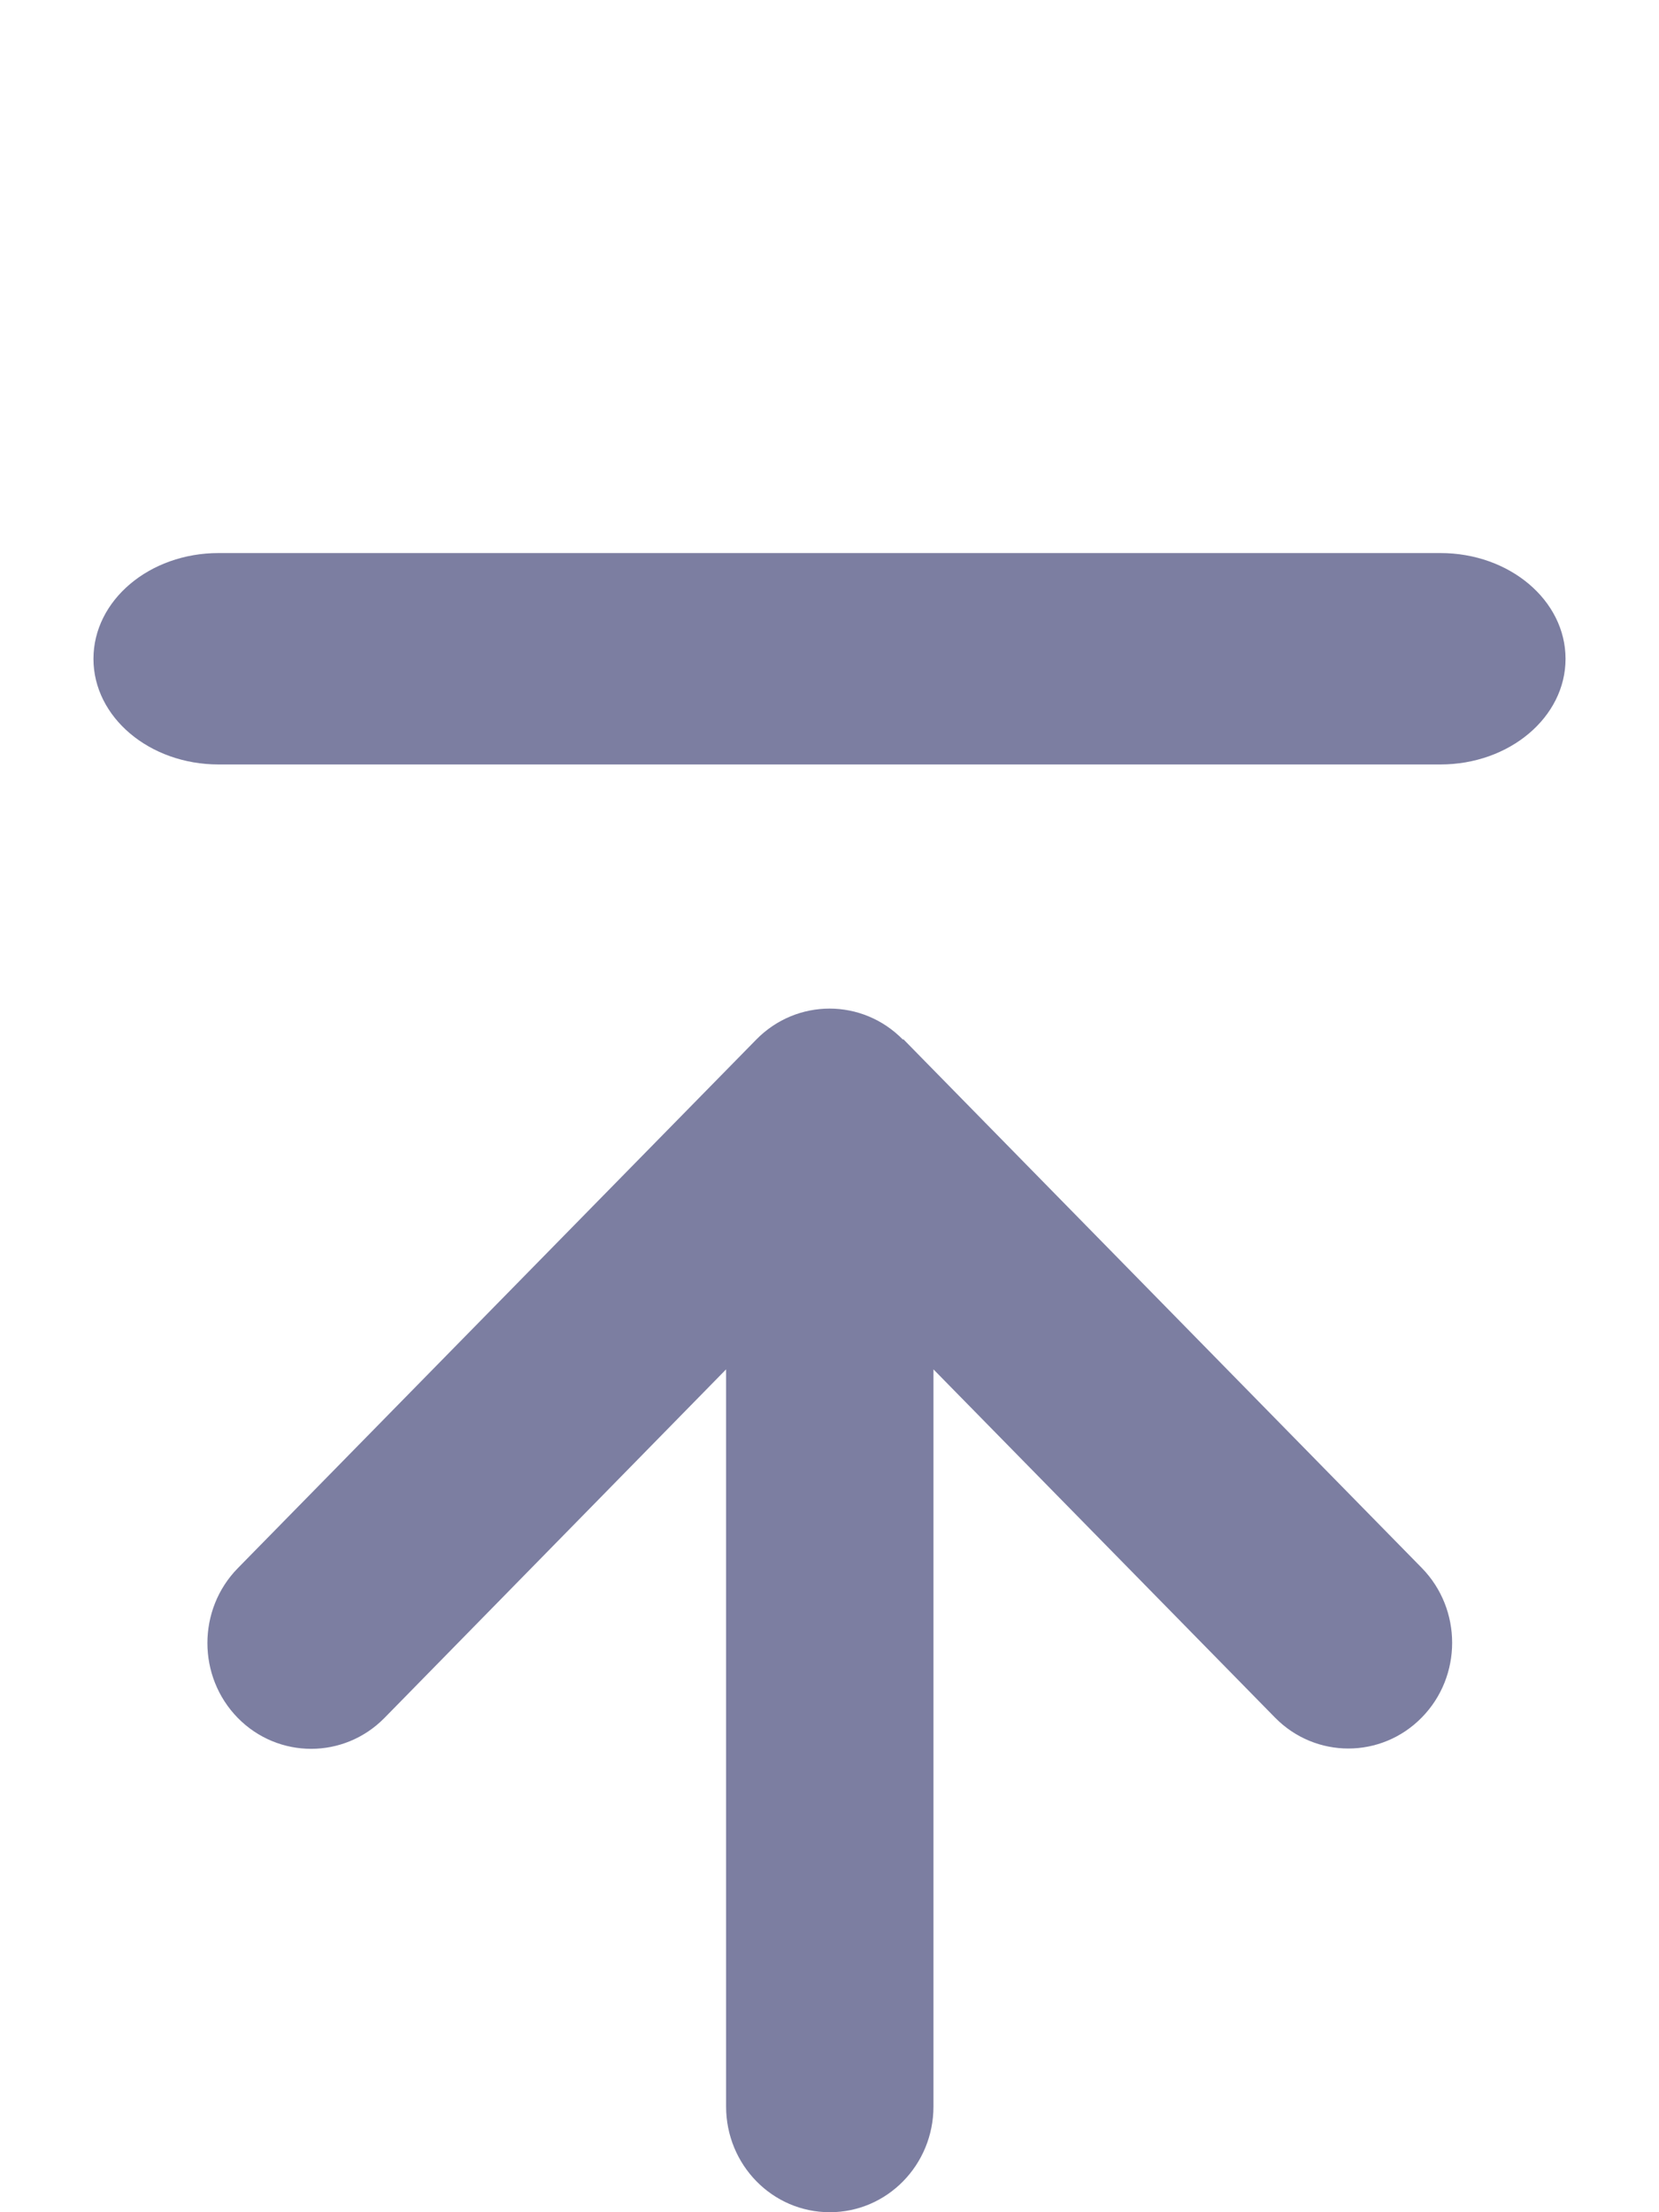
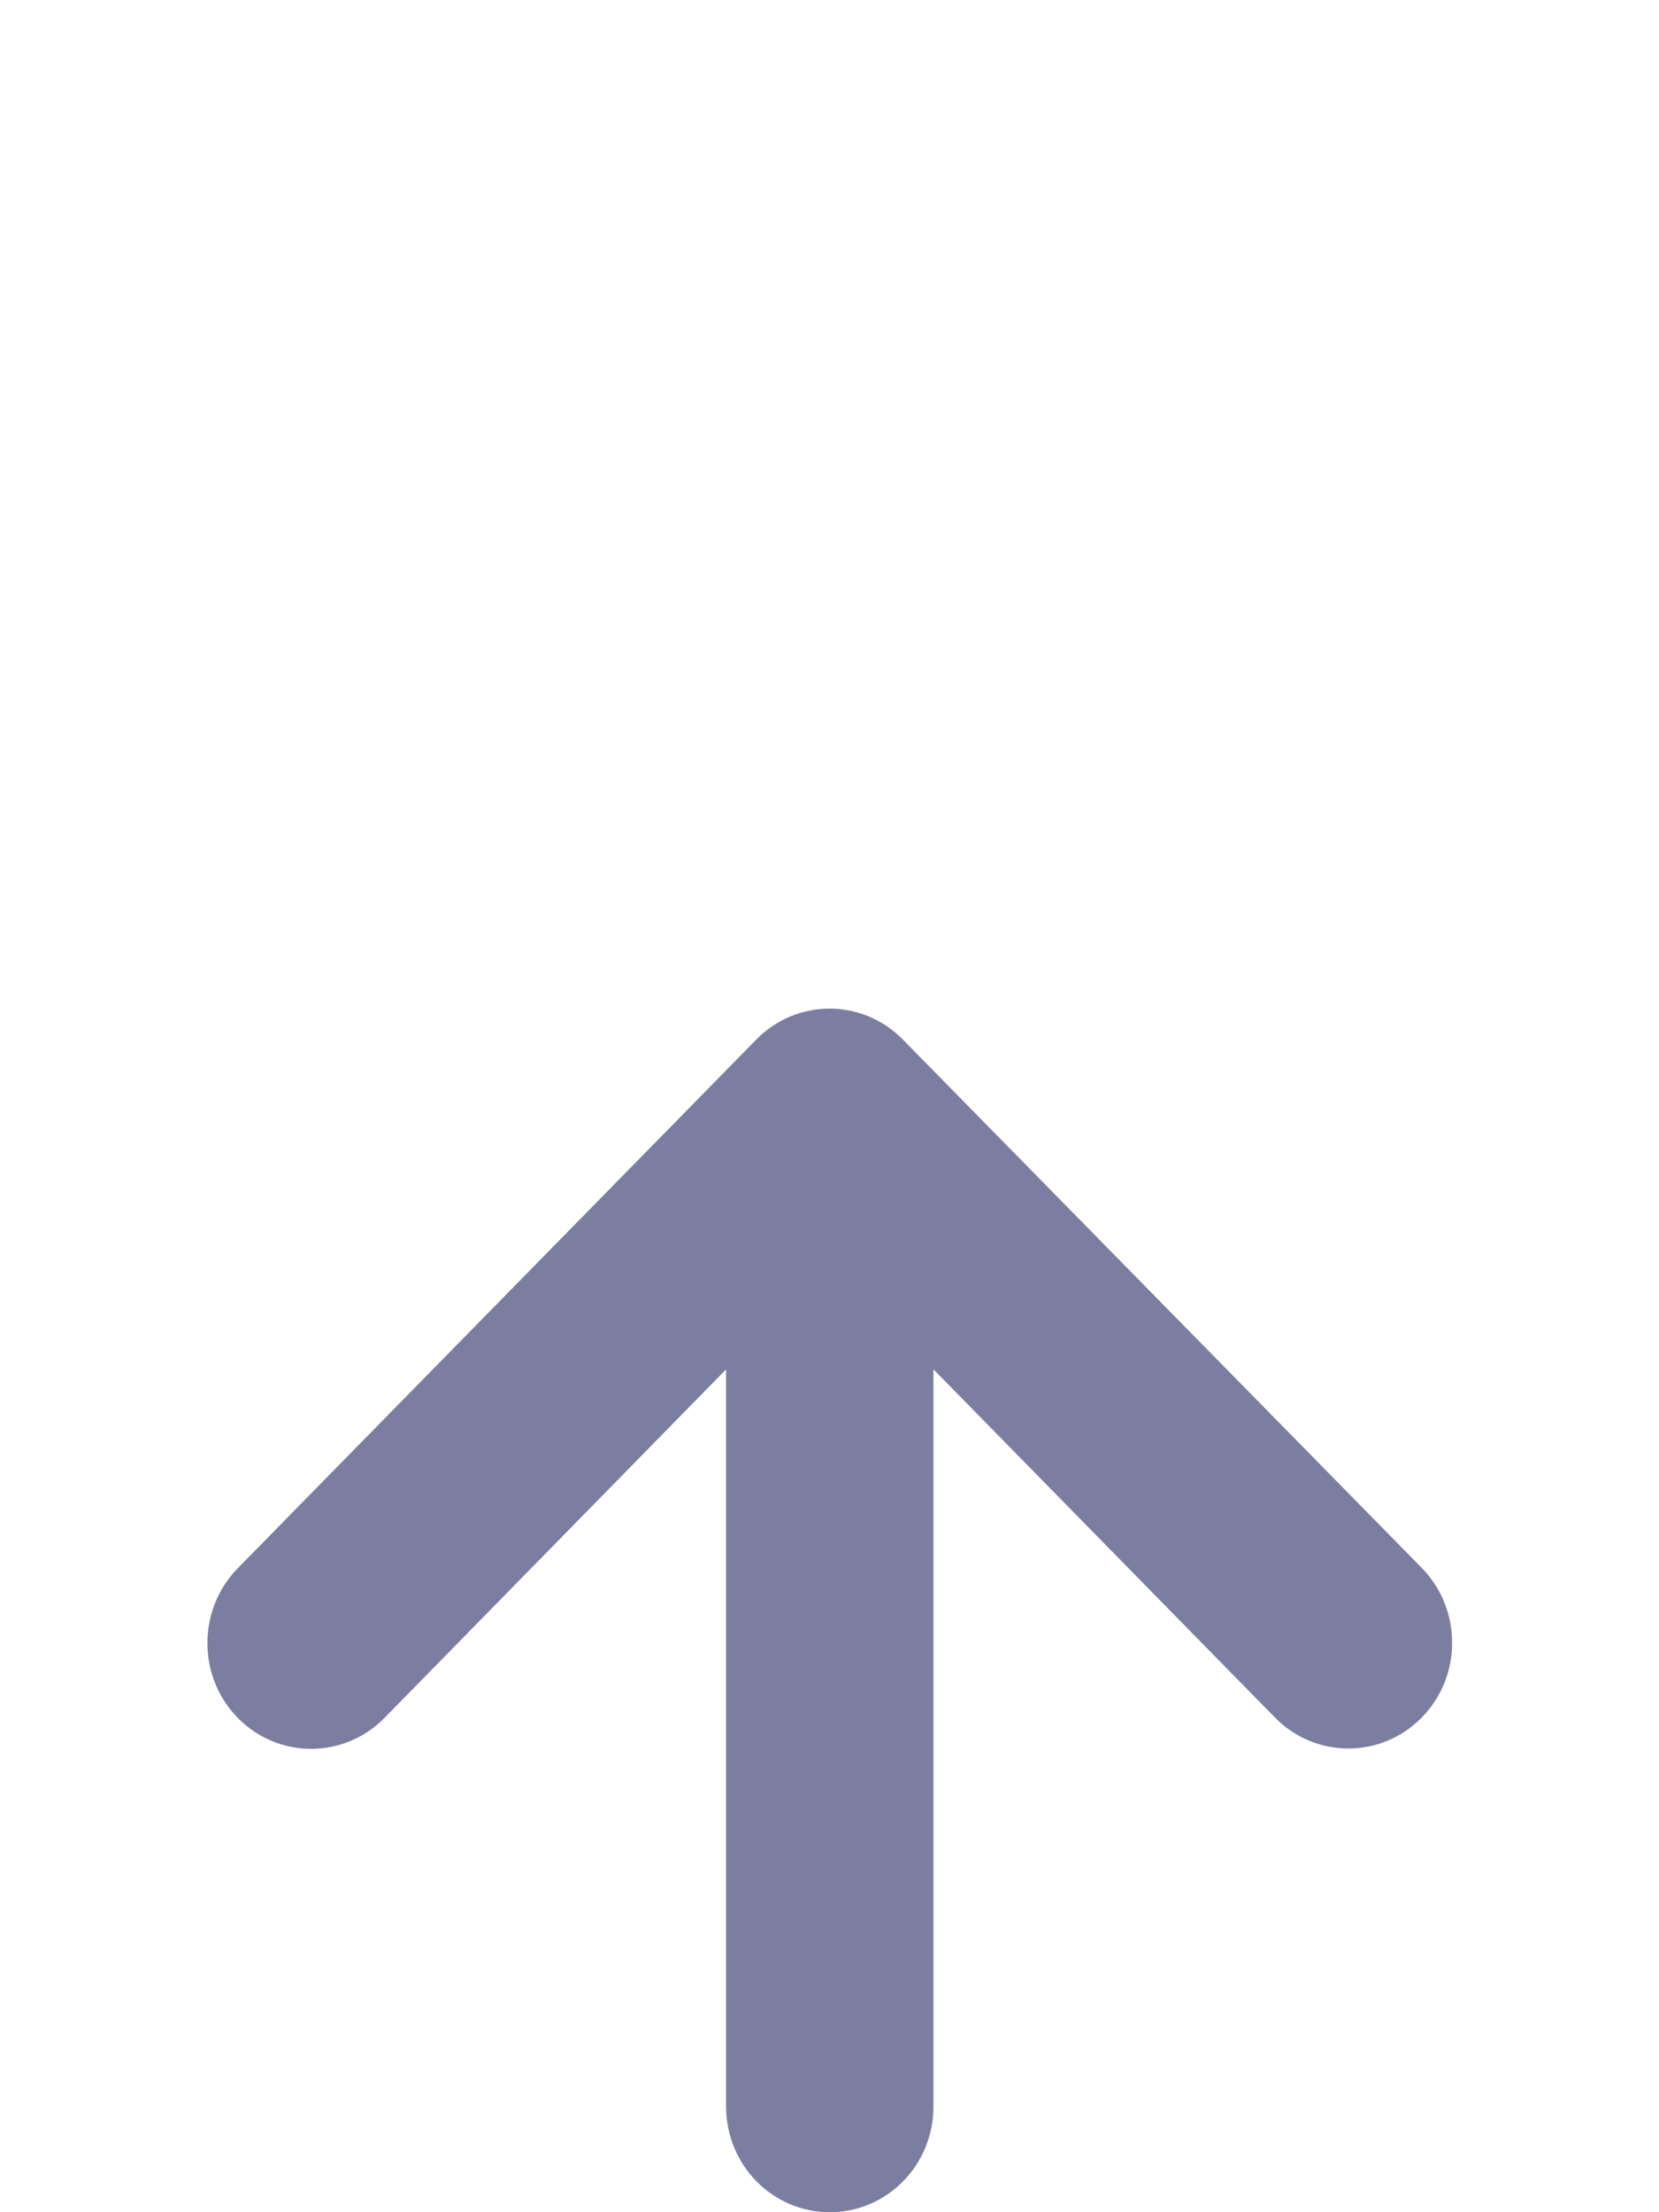
<svg xmlns="http://www.w3.org/2000/svg" width="12" height="16" viewBox="0 0 12 16" fill="none">
-   <path d="M6.531 7.519C6.238 7.22 5.763 7.22 5.47 7.519L1.72 11.342C1.427 11.641 1.427 12.126 1.72 12.425C2.013 12.723 2.488 12.723 2.781 12.425L5.252 9.904V15.235C5.252 15.658 5.587 16 6.002 16C6.417 16 6.752 15.658 6.752 15.235V9.904L9.222 12.422C9.515 12.721 9.991 12.721 10.284 12.422C10.577 12.124 10.577 11.639 10.284 11.34L6.534 7.516L6.531 7.519Z" fill="#7C7EA1" />
-   <path d="M0.676 4.765C0.676 4.342 1.081 4 1.581 4H10.419C10.919 4 11.324 4.342 11.324 4.765C11.324 5.187 10.919 5.529 10.419 5.529H1.581C1.081 5.529 0.676 5.187 0.676 4.765Z" fill="#7C7EA1" />
+   <path d="M6.531 7.519C6.238 7.22 5.763 7.22 5.47 7.519L1.72 11.342C1.427 11.641 1.427 12.126 1.72 12.425C2.013 12.723 2.488 12.723 2.781 12.425L5.252 9.904V15.235C5.252 15.658 5.587 16 6.002 16C6.417 16 6.752 15.658 6.752 15.235V9.904L9.222 12.422C9.515 12.721 9.991 12.721 10.284 12.422C10.577 12.124 10.577 11.639 10.284 11.34L6.531 7.519Z" fill="#7C7EA1" />
</svg>